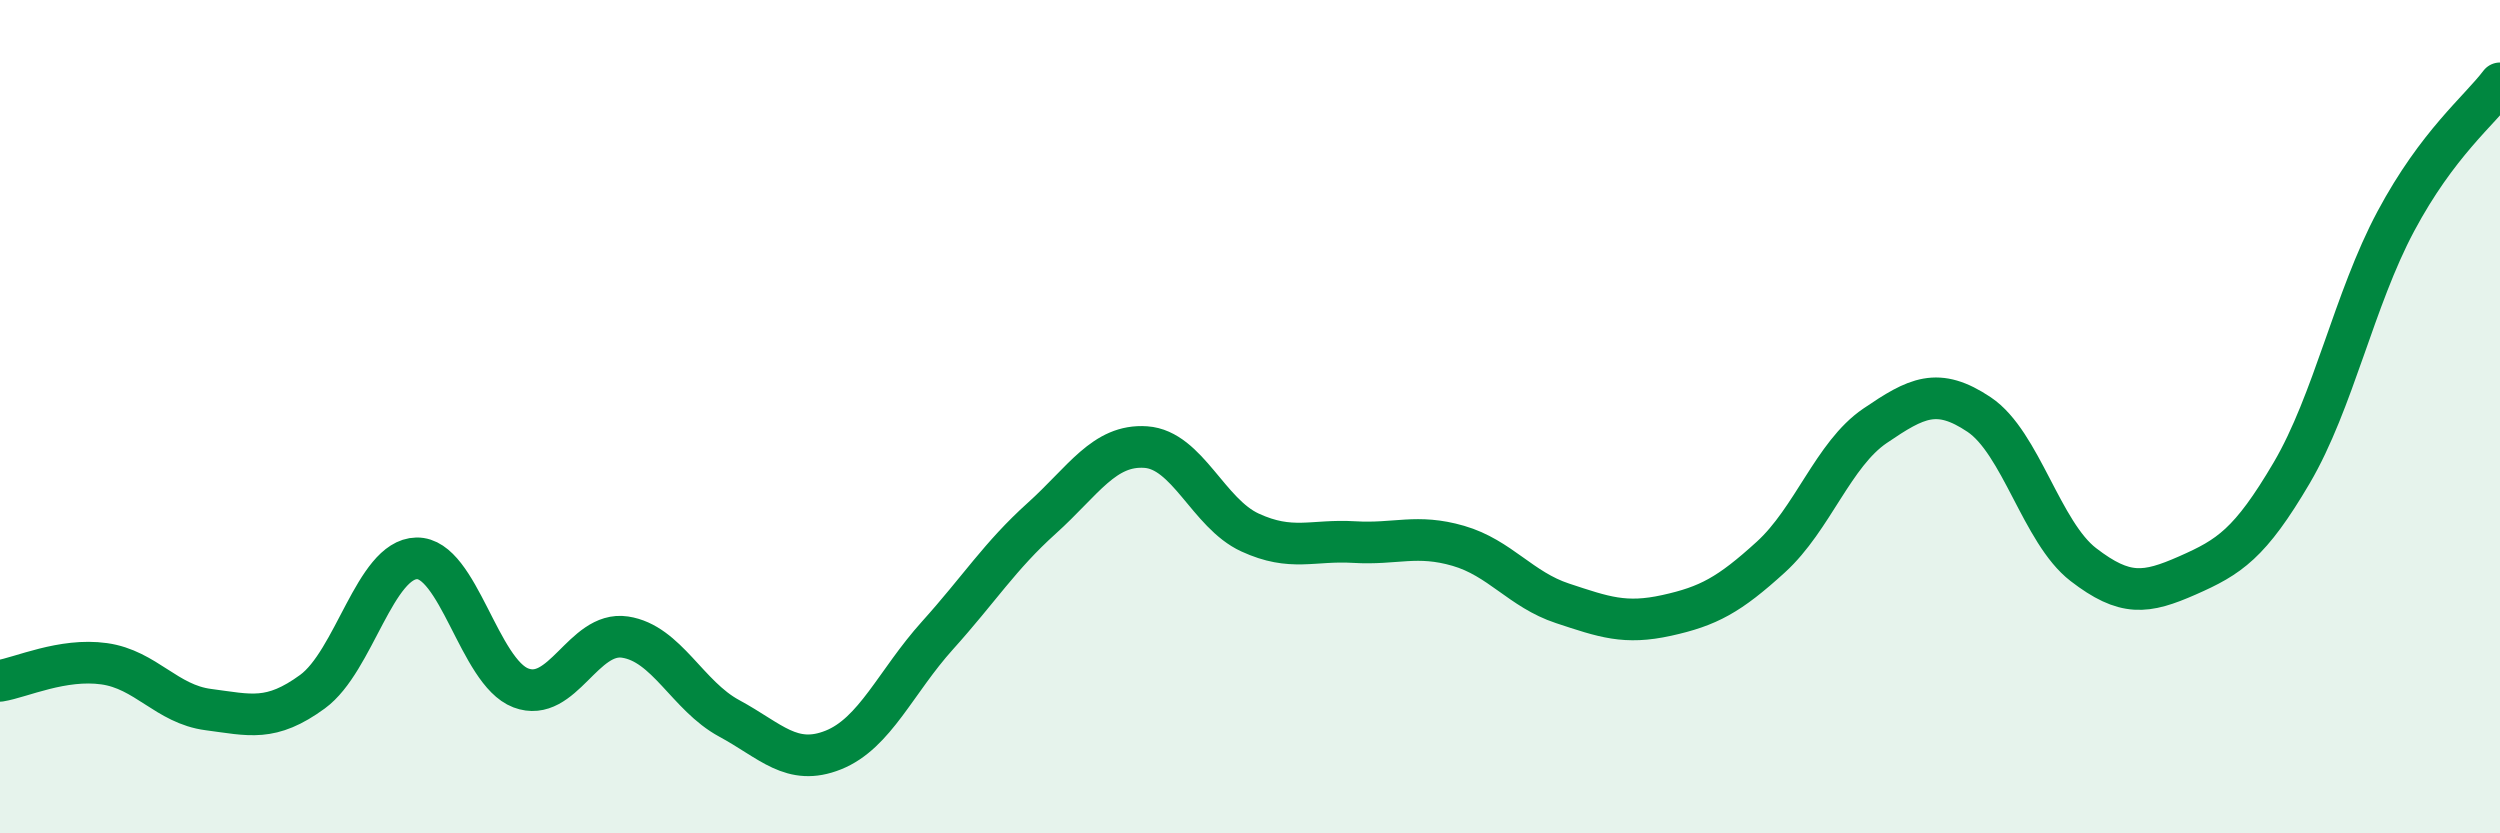
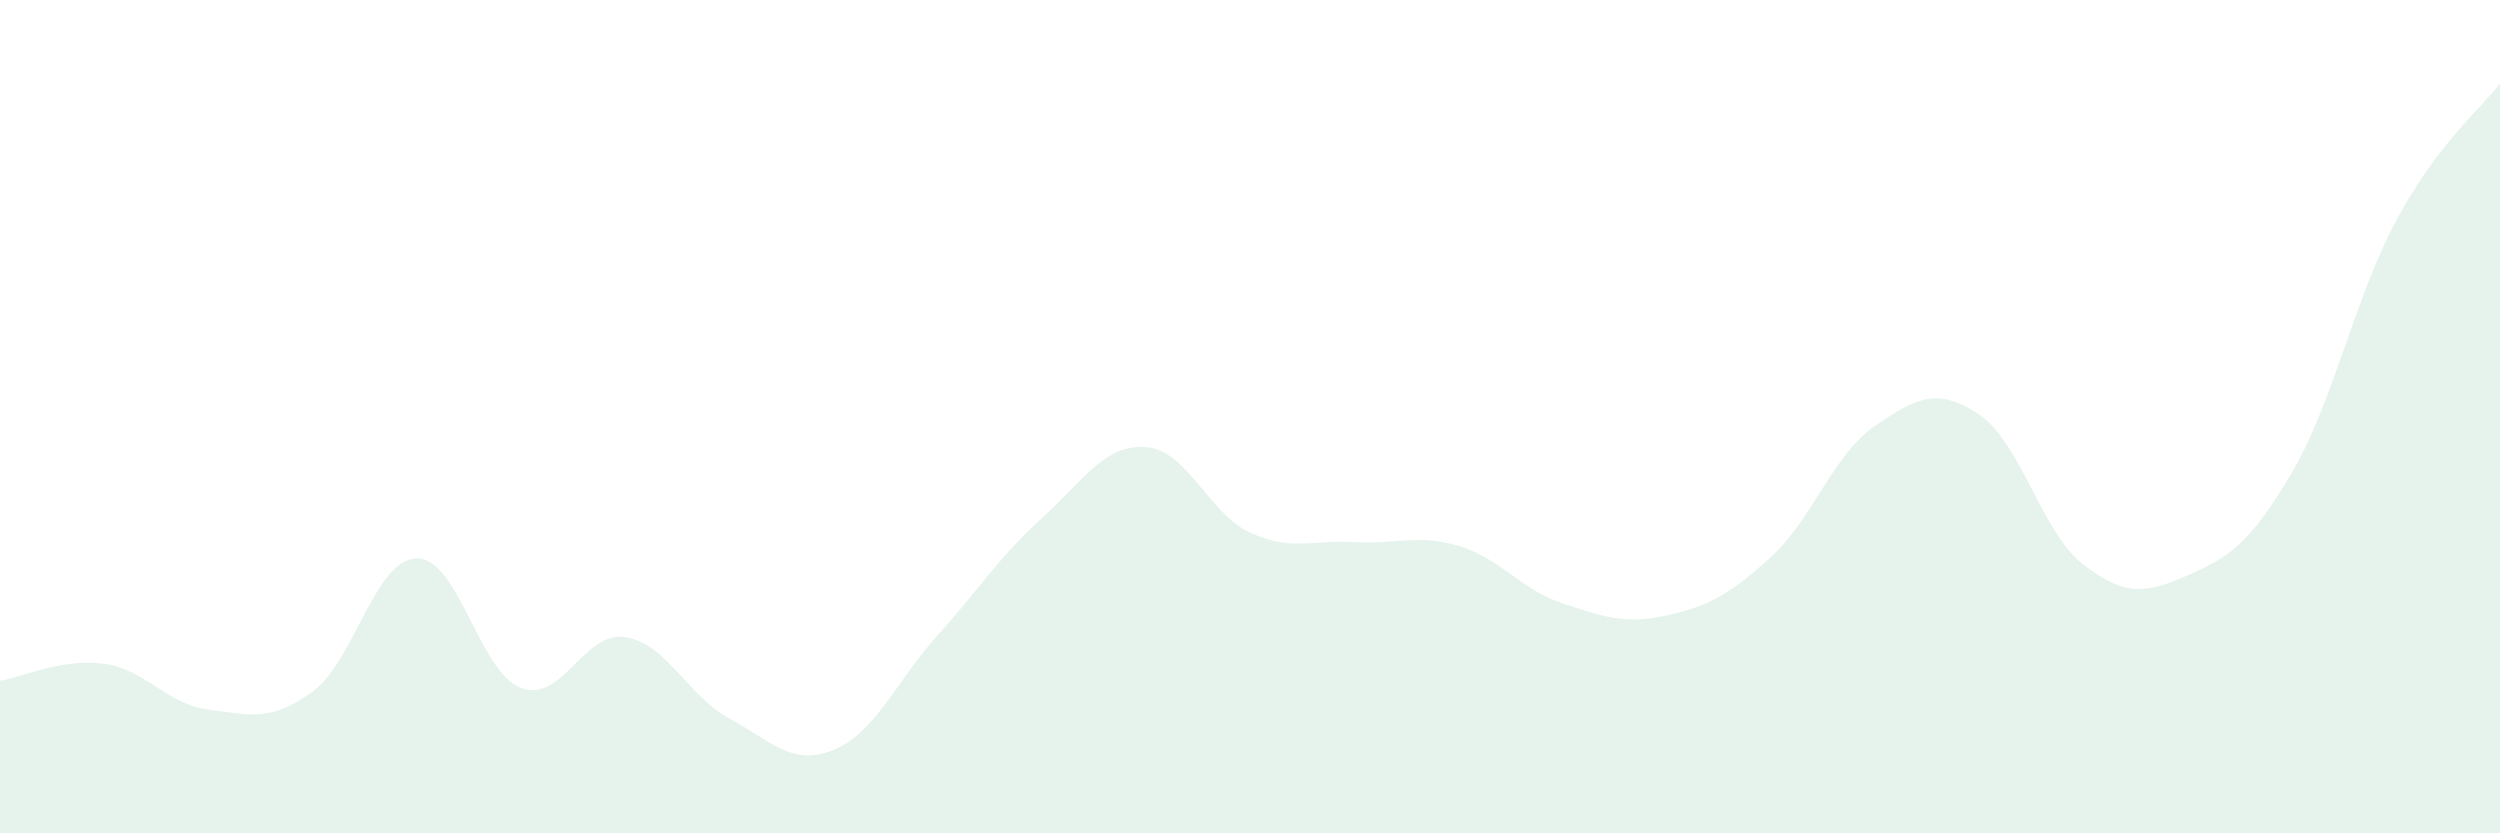
<svg xmlns="http://www.w3.org/2000/svg" width="60" height="20" viewBox="0 0 60 20">
  <path d="M 0,16.34 C 0.5,16.26 1.5,15.79 2.5,15.93 C 3.5,16.07 4,16.9 5,17.03 C 6,17.16 6.5,17.33 7.5,16.6 C 8.5,15.87 9,13.42 10,13.4 C 11,13.38 11.5,16.13 12.5,16.51 C 13.5,16.89 14,15.14 15,15.29 C 16,15.44 16.5,16.7 17.5,17.24 C 18.5,17.78 19,18.4 20,18 C 21,17.6 21.5,16.36 22.5,15.25 C 23.5,14.14 24,13.34 25,12.44 C 26,11.54 26.5,10.66 27.5,10.73 C 28.5,10.8 29,12.32 30,12.78 C 31,13.24 31.5,12.95 32.5,13.01 C 33.5,13.07 34,12.81 35,13.1 C 36,13.39 36.5,14.15 37.5,14.48 C 38.5,14.81 39,14.99 40,14.77 C 41,14.55 41.5,14.28 42.5,13.37 C 43.5,12.46 44,10.9 45,10.22 C 46,9.54 46.5,9.28 47.5,9.95 C 48.5,10.62 49,12.78 50,13.55 C 51,14.32 51.5,14.25 52.5,13.81 C 53.5,13.37 54,13.05 55,11.35 C 56,9.65 56.5,7.18 57.5,5.31 C 58.5,3.44 59.5,2.66 60,2L60 20L0 20Z" fill="#008740" opacity="0.1" stroke-linecap="round" stroke-linejoin="round" />
-   <path d="M 0,16.34 C 0.5,16.26 1.5,15.79 2.5,15.93 C 3.5,16.07 4,16.9 5,17.03 C 6,17.16 6.5,17.33 7.5,16.6 C 8.5,15.87 9,13.42 10,13.4 C 11,13.38 11.5,16.13 12.5,16.51 C 13.5,16.89 14,15.14 15,15.29 C 16,15.44 16.5,16.7 17.5,17.24 C 18.5,17.78 19,18.4 20,18 C 21,17.6 21.5,16.36 22.5,15.25 C 23.5,14.14 24,13.34 25,12.44 C 26,11.54 26.5,10.66 27.5,10.73 C 28.5,10.8 29,12.32 30,12.78 C 31,13.24 31.5,12.95 32.5,13.01 C 33.5,13.07 34,12.81 35,13.1 C 36,13.39 36.5,14.15 37.5,14.48 C 38.5,14.81 39,14.99 40,14.77 C 41,14.55 41.5,14.28 42.5,13.37 C 43.5,12.46 44,10.9 45,10.22 C 46,9.54 46.5,9.28 47.5,9.95 C 48.5,10.62 49,12.78 50,13.55 C 51,14.32 51.5,14.25 52.5,13.81 C 53.5,13.37 54,13.05 55,11.35 C 56,9.65 56.5,7.18 57.5,5.31 C 58.5,3.44 59.5,2.66 60,2" stroke="#008740" stroke-width="1" fill="none" stroke-linecap="round" stroke-linejoin="round" />
</svg>